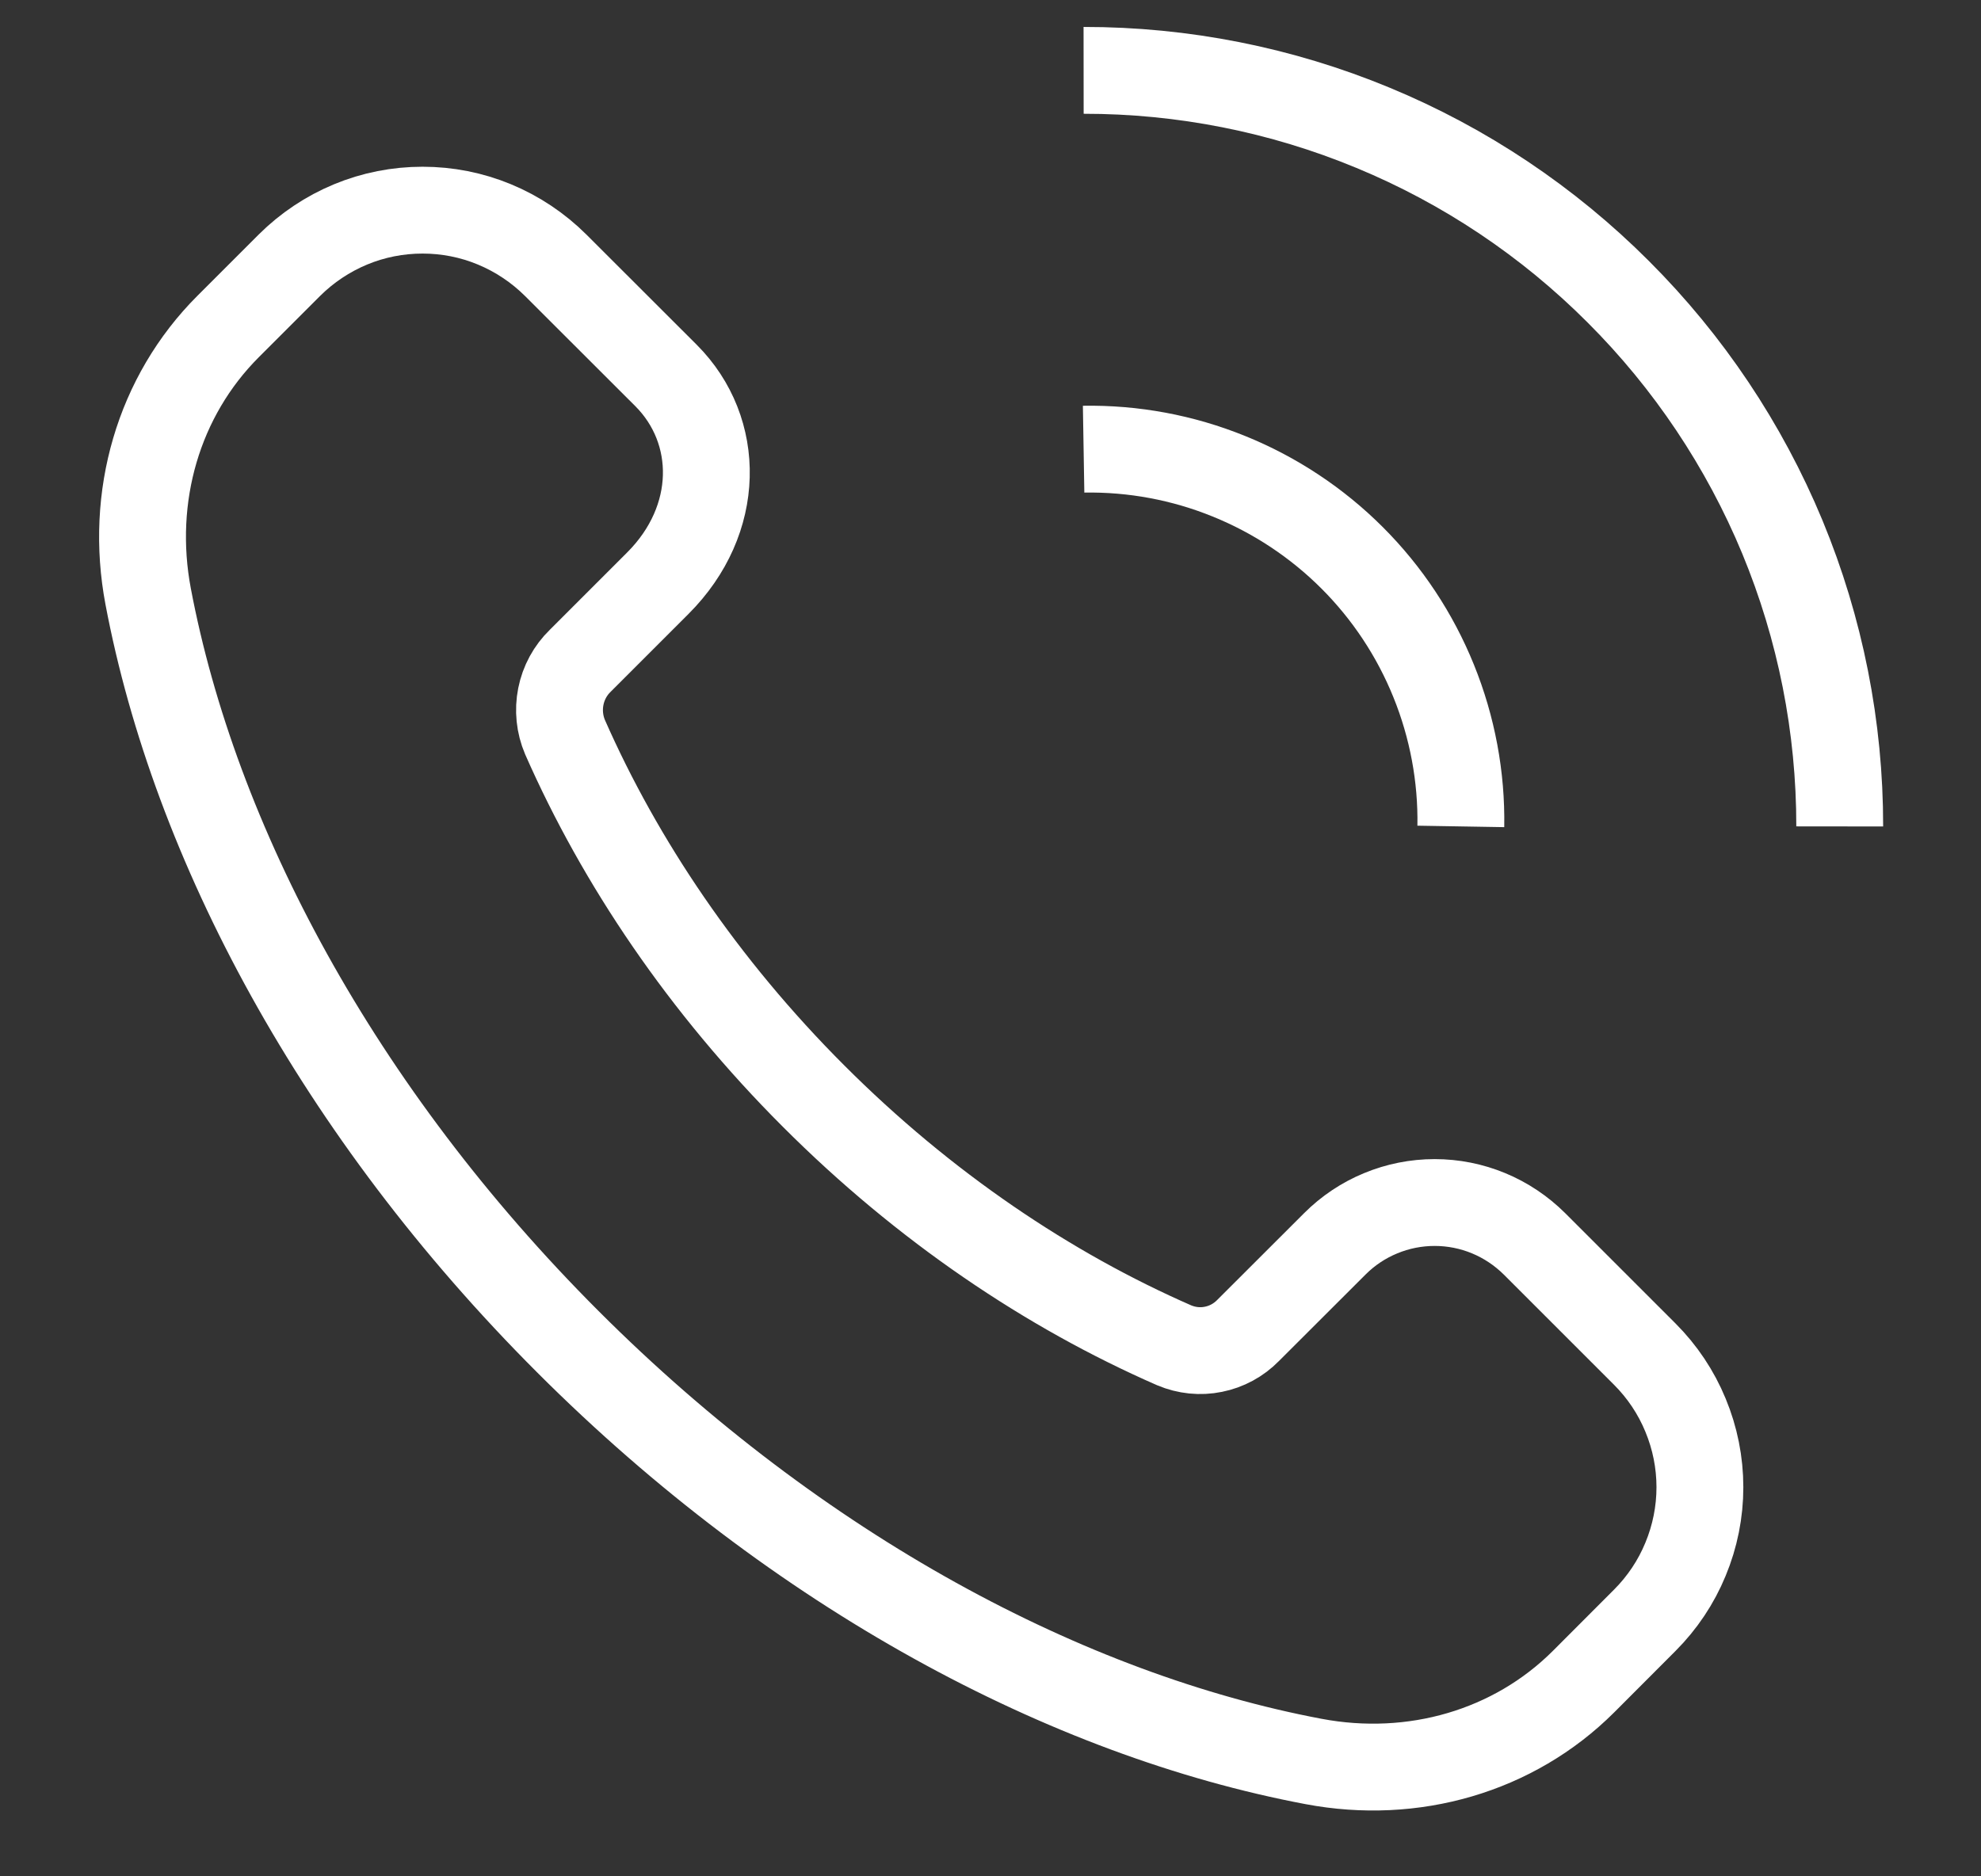
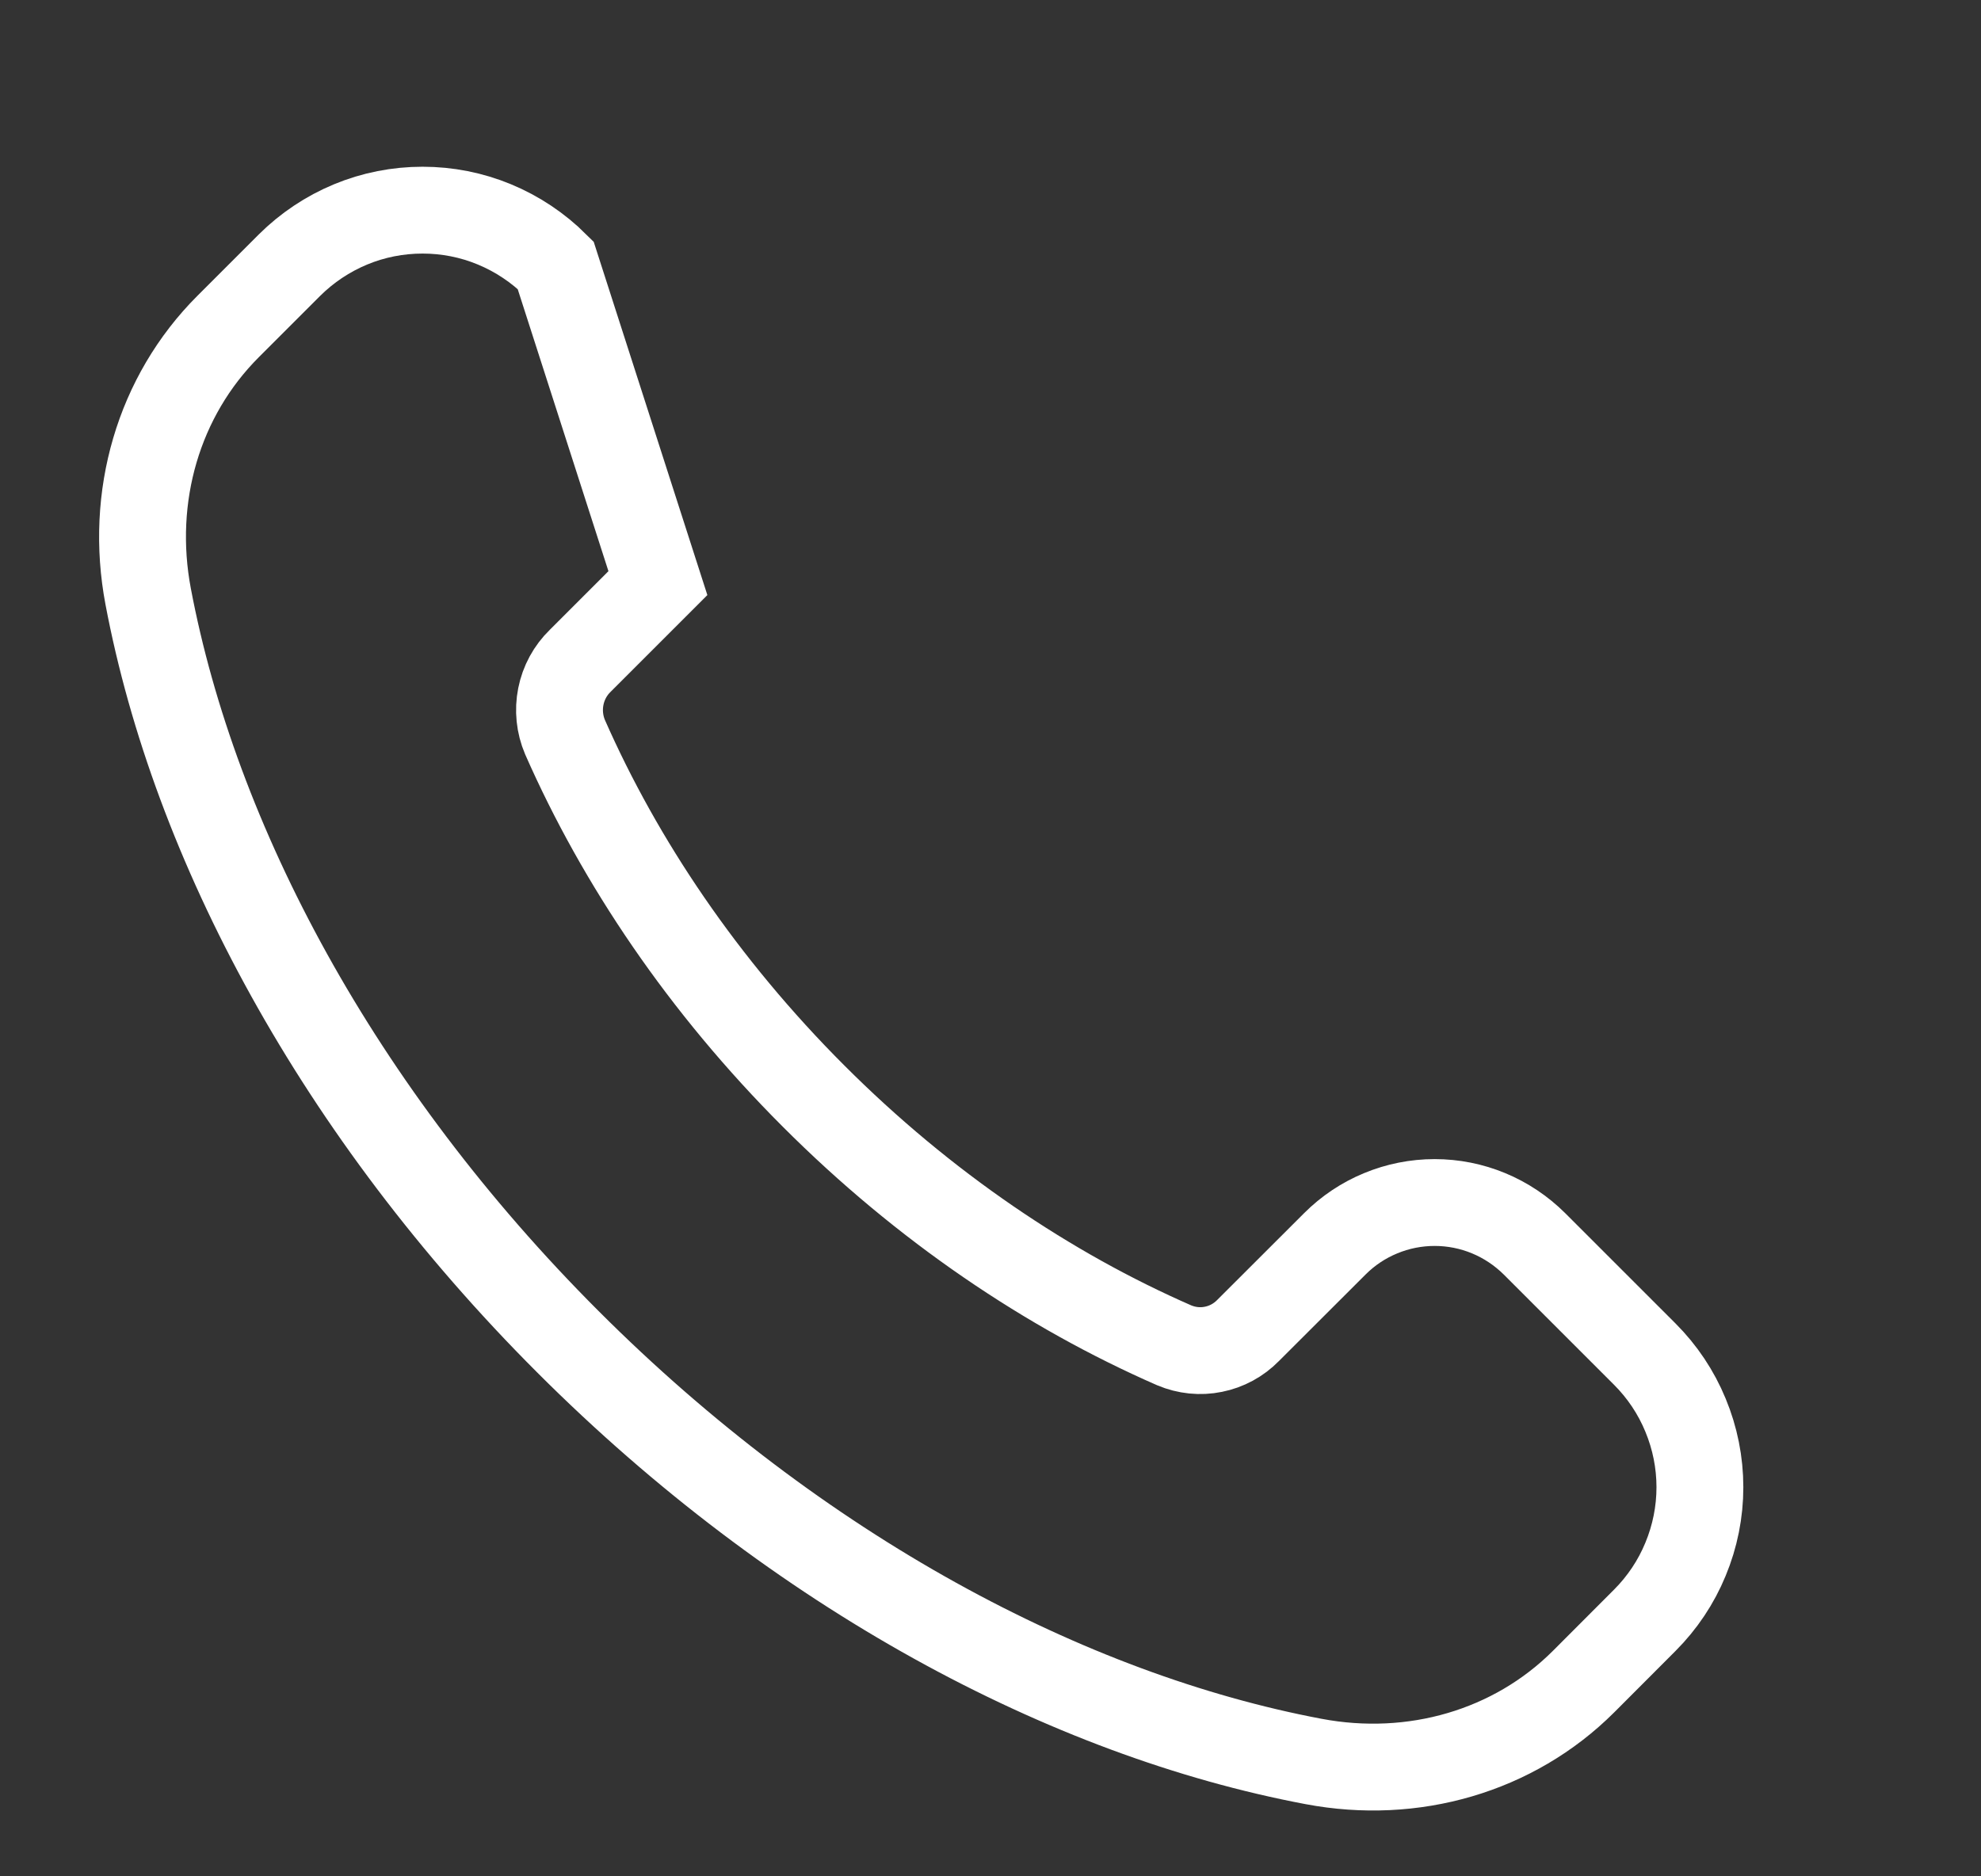
<svg xmlns="http://www.w3.org/2000/svg" width="19" height="18" viewBox="0 0 19 18" fill="none">
  <rect x="0" y="0" width="19" height="18" fill="#333333" stroke="none" />
-   <path d="M15.775 12.99L14.717 11.932C14.591 11.807 14.442 11.707 14.278 11.639C14.114 11.571 13.938 11.536 13.76 11.536C13.582 11.536 13.406 11.571 13.242 11.639C13.077 11.707 12.928 11.807 12.803 11.932L11.97 12.764C11.88 12.856 11.764 12.919 11.638 12.944C11.512 12.97 11.381 12.956 11.262 12.906C10.057 12.379 8.865 11.578 7.803 10.515C6.745 9.457 5.948 8.272 5.419 7.071C5.367 6.949 5.353 6.813 5.379 6.682C5.405 6.551 5.47 6.431 5.566 6.338L6.31 5.594C6.916 4.988 6.916 4.131 6.388 3.602L5.329 2.544C5.161 2.377 4.962 2.244 4.743 2.153C4.524 2.062 4.29 2.016 4.053 2.016C3.816 2.016 3.581 2.062 3.362 2.153C3.143 2.244 2.944 2.377 2.776 2.544L2.188 3.132C1.519 3.801 1.24 4.765 1.421 5.722C1.867 8.079 3.237 10.662 5.447 12.872C7.657 15.082 10.239 16.453 12.598 16.898C13.554 17.079 14.519 16.8 15.188 16.132L15.775 15.544C15.943 15.376 16.076 15.177 16.166 14.958C16.257 14.739 16.304 14.504 16.304 14.267C16.304 14.03 16.257 13.795 16.166 13.576C16.076 13.357 15.943 13.158 15.775 12.99Z" stroke="white" stroke-width="0.833" />
-   <path d="M10.393 4.309C10.87 4.301 11.344 4.389 11.787 4.569C12.229 4.748 12.631 5.014 12.969 5.352C13.306 5.689 13.572 6.091 13.751 6.534C13.93 6.976 14.019 7.451 14.011 7.928M10.393 0.675C11.345 0.674 12.289 0.861 13.169 1.226C14.049 1.59 14.848 2.125 15.521 2.799C16.195 3.472 16.73 4.272 17.095 5.152C17.459 6.032 17.646 6.975 17.645 7.928" stroke="white" stroke-width="0.833" />
+   <path d="M15.775 12.99L14.717 11.932C14.591 11.807 14.442 11.707 14.278 11.639C14.114 11.571 13.938 11.536 13.76 11.536C13.582 11.536 13.406 11.571 13.242 11.639C13.077 11.707 12.928 11.807 12.803 11.932L11.97 12.764C11.88 12.856 11.764 12.919 11.638 12.944C11.512 12.97 11.381 12.956 11.262 12.906C10.057 12.379 8.865 11.578 7.803 10.515C6.745 9.457 5.948 8.272 5.419 7.071C5.367 6.949 5.353 6.813 5.379 6.682C5.405 6.551 5.47 6.431 5.566 6.338L6.31 5.594L5.329 2.544C5.161 2.377 4.962 2.244 4.743 2.153C4.524 2.062 4.29 2.016 4.053 2.016C3.816 2.016 3.581 2.062 3.362 2.153C3.143 2.244 2.944 2.377 2.776 2.544L2.188 3.132C1.519 3.801 1.24 4.765 1.421 5.722C1.867 8.079 3.237 10.662 5.447 12.872C7.657 15.082 10.239 16.453 12.598 16.898C13.554 17.079 14.519 16.8 15.188 16.132L15.775 15.544C15.943 15.376 16.076 15.177 16.166 14.958C16.257 14.739 16.304 14.504 16.304 14.267C16.304 14.03 16.257 13.795 16.166 13.576C16.076 13.357 15.943 13.158 15.775 12.99Z" stroke="white" stroke-width="0.833" />
</svg>